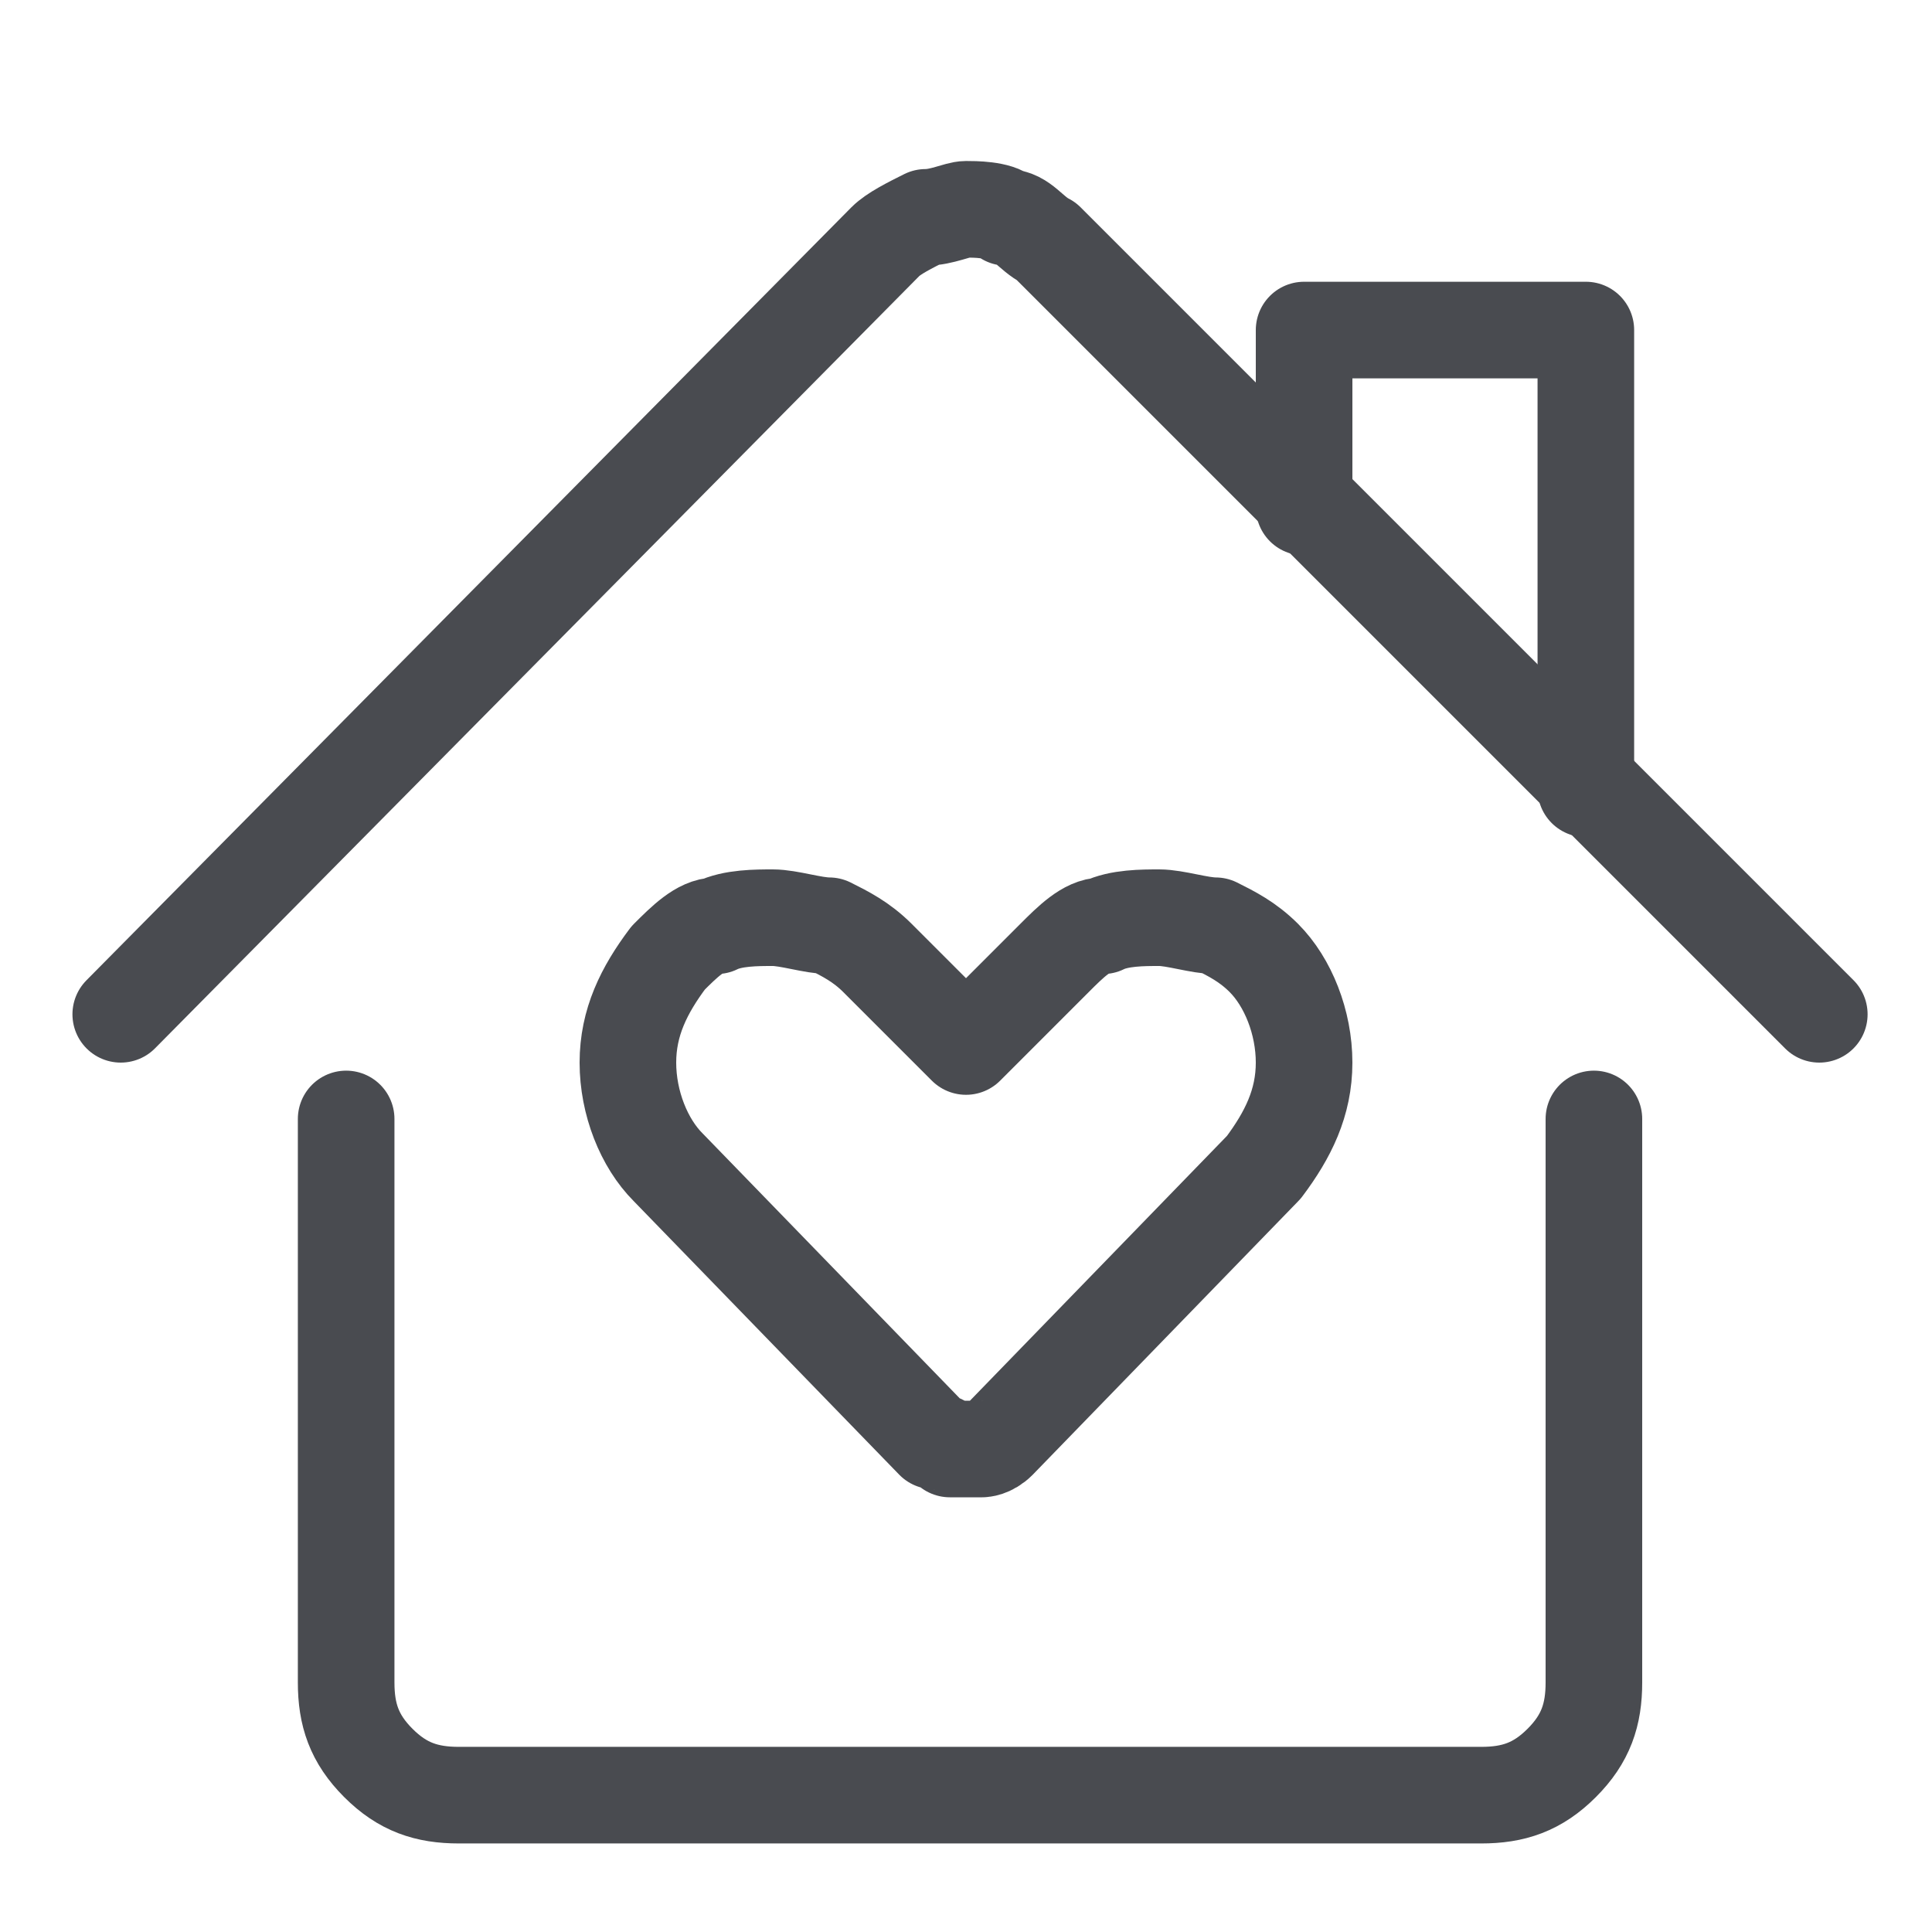
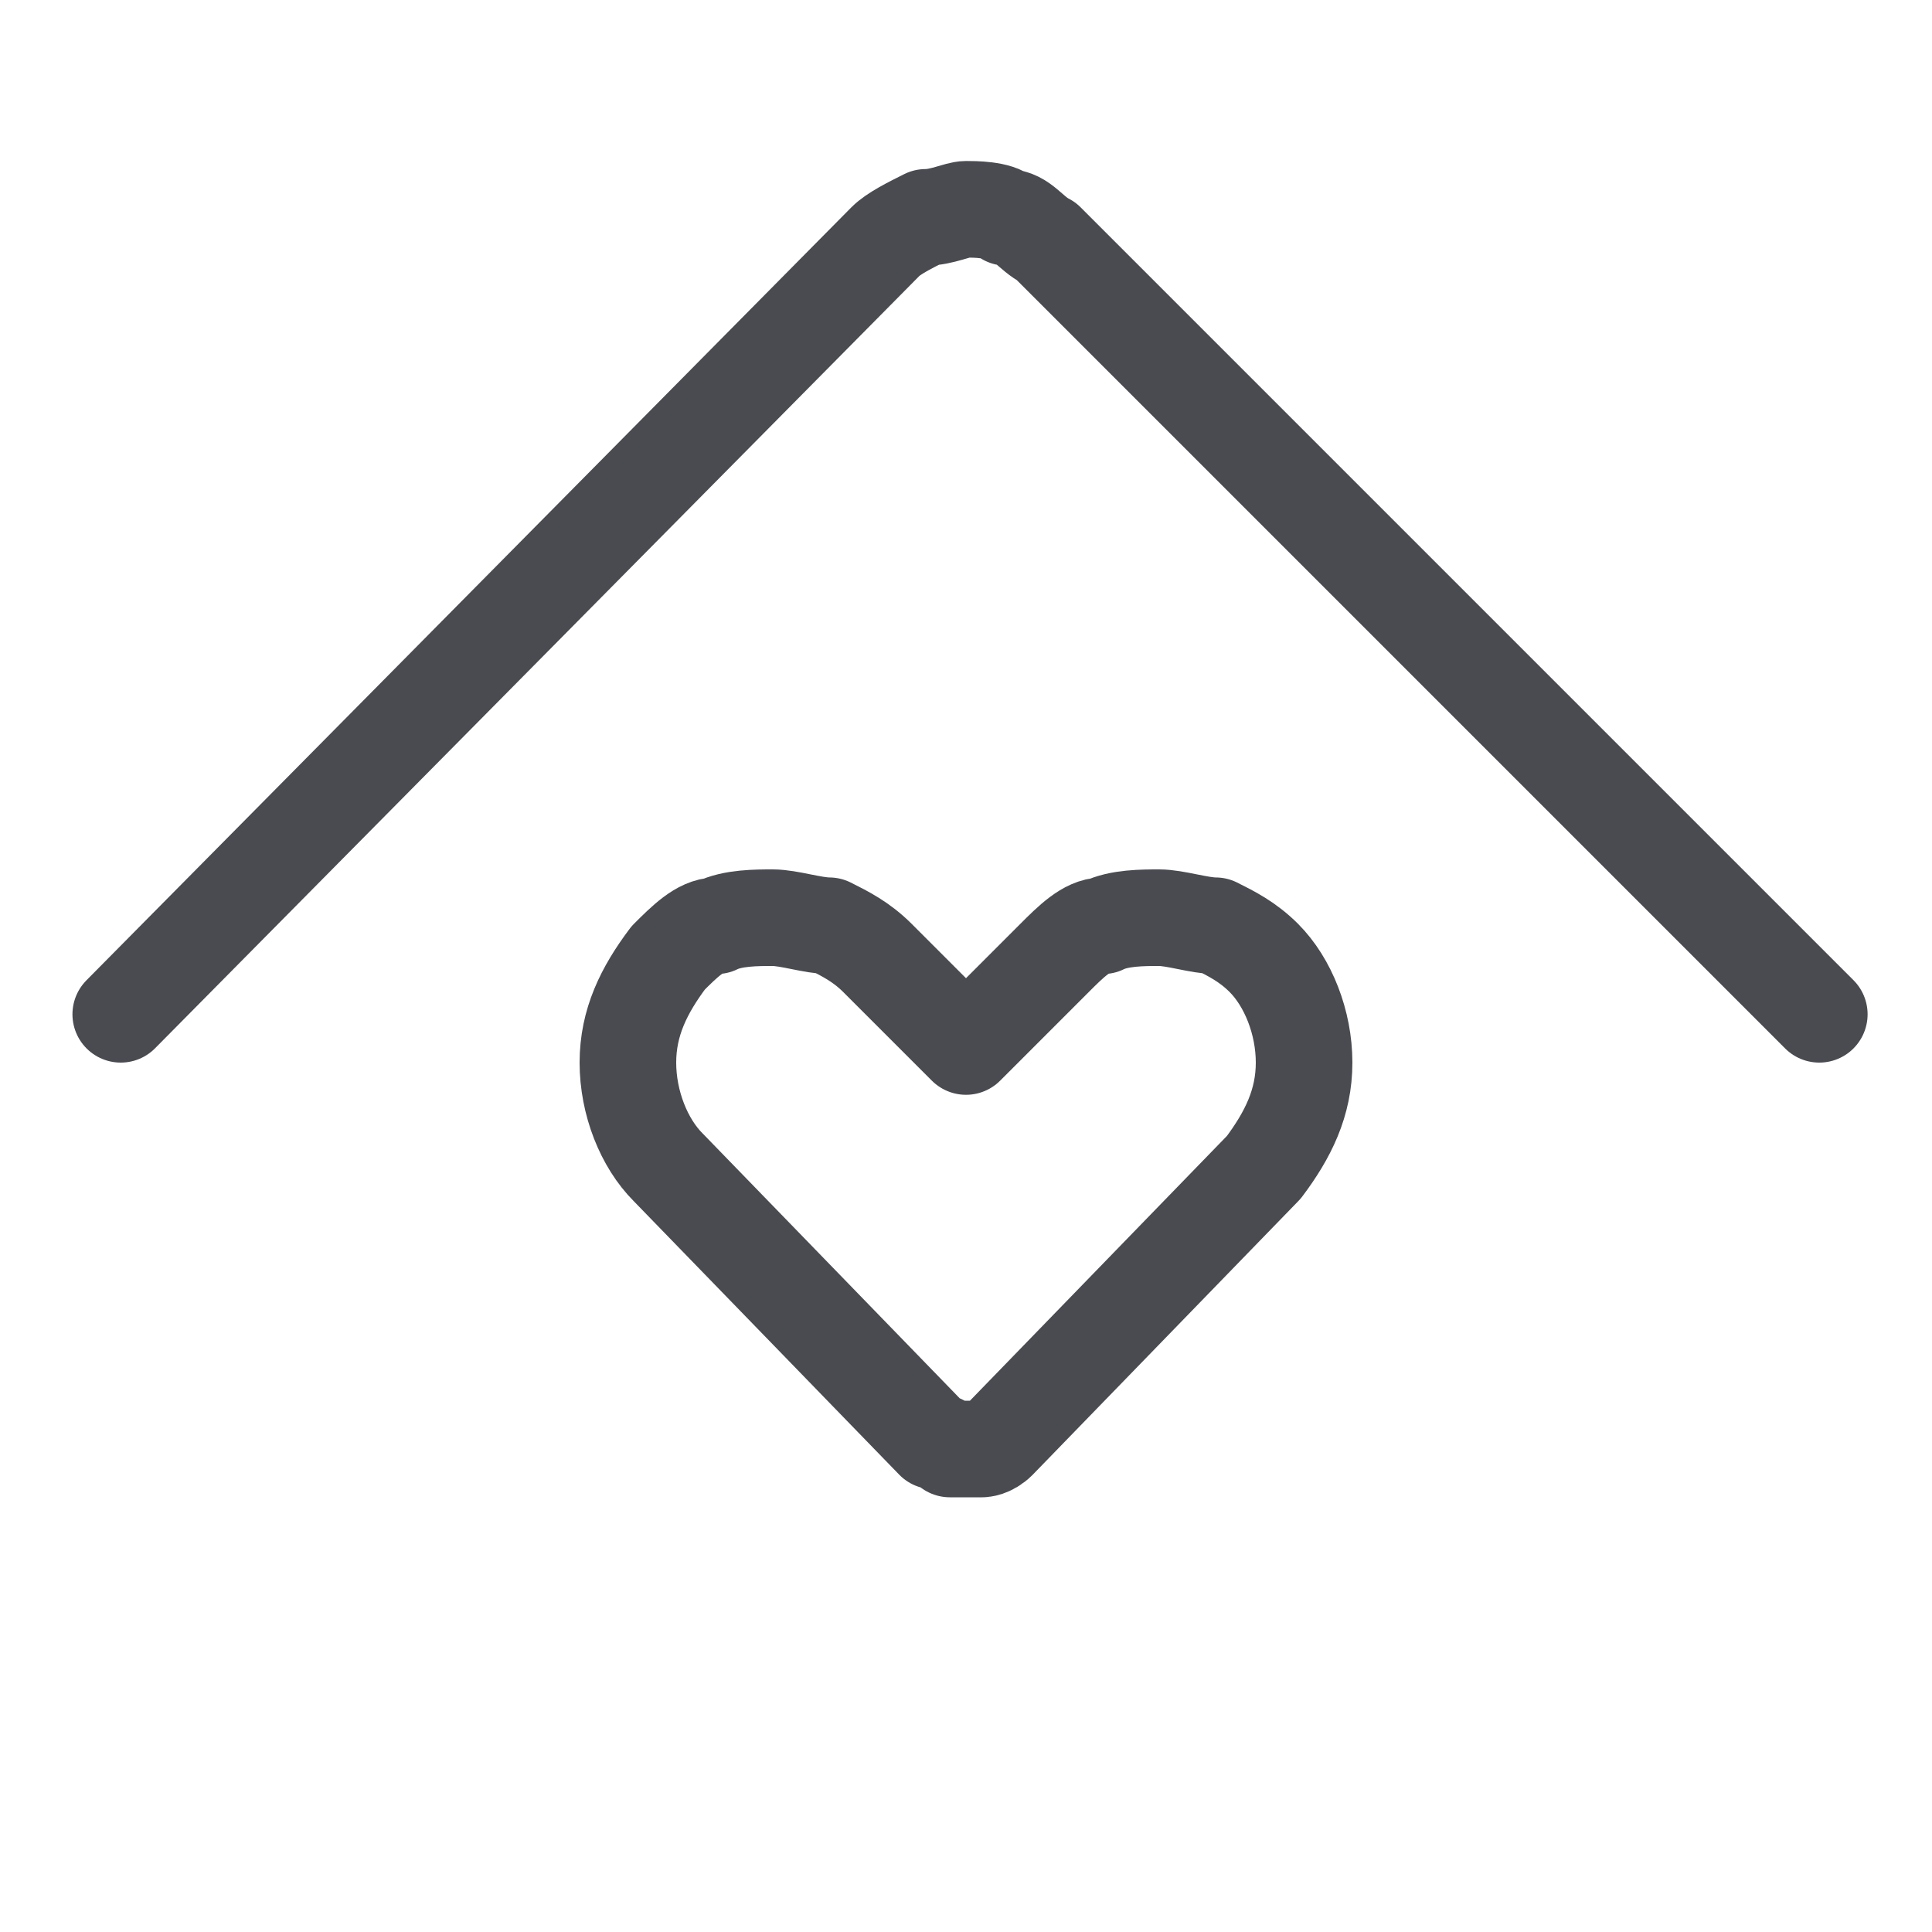
<svg xmlns="http://www.w3.org/2000/svg" version="1.1" viewBox="0 0 24 24">
  <defs>
    <style>
      .cls-1 {
        fill: none;
        stroke: #494b50;
        stroke-linecap: round;
        stroke-linejoin: round;
        stroke-width: 1.2px;
      }
    </style>
  </defs>
  <g>
    <g id="Layer_1">
-       <path class="cls-1" d="M4.3,13.9v7c0,.4.1.7.4,1,.3.3.6.4,1,.4h12.7c.4,0,.7-.1,1-.4s.4-.6.4-1v-7" />
      <path class="cls-1" d="M1.5,12.6L11,3c.1-.1.3-.2.5-.3.2,0,.4-.1.5-.1s.4,0,.5.1c.2,0,.3.2.5.3l9.6,9.6" />
-       <path class="cls-1" d="M16.2,6.3v-2.2h3.5v5.7" />
      <path class="cls-1" d="M15.7,11.9c-.2-.2-.4-.3-.6-.4-.2,0-.5-.1-.7-.1s-.5,0-.7.1c-.2,0-.4.2-.6.4l-1.1,1.1-1.1-1.1c-.2-.2-.4-.3-.6-.4-.2,0-.5-.1-.7-.1s-.5,0-.7.1c-.2,0-.4.2-.6.4-.3.4-.5.8-.5,1.3s.2,1,.5,1.3l3.3,3.4c0,0,.1,0,.2.1,0,0,.1,0,.2,0s.1,0,.2,0c0,0,.1,0,.2-.1l3.3-3.4c.3-.4.5-.8.5-1.3s-.2-1-.5-1.3Z" />
    </g>
  </g>
</svg>